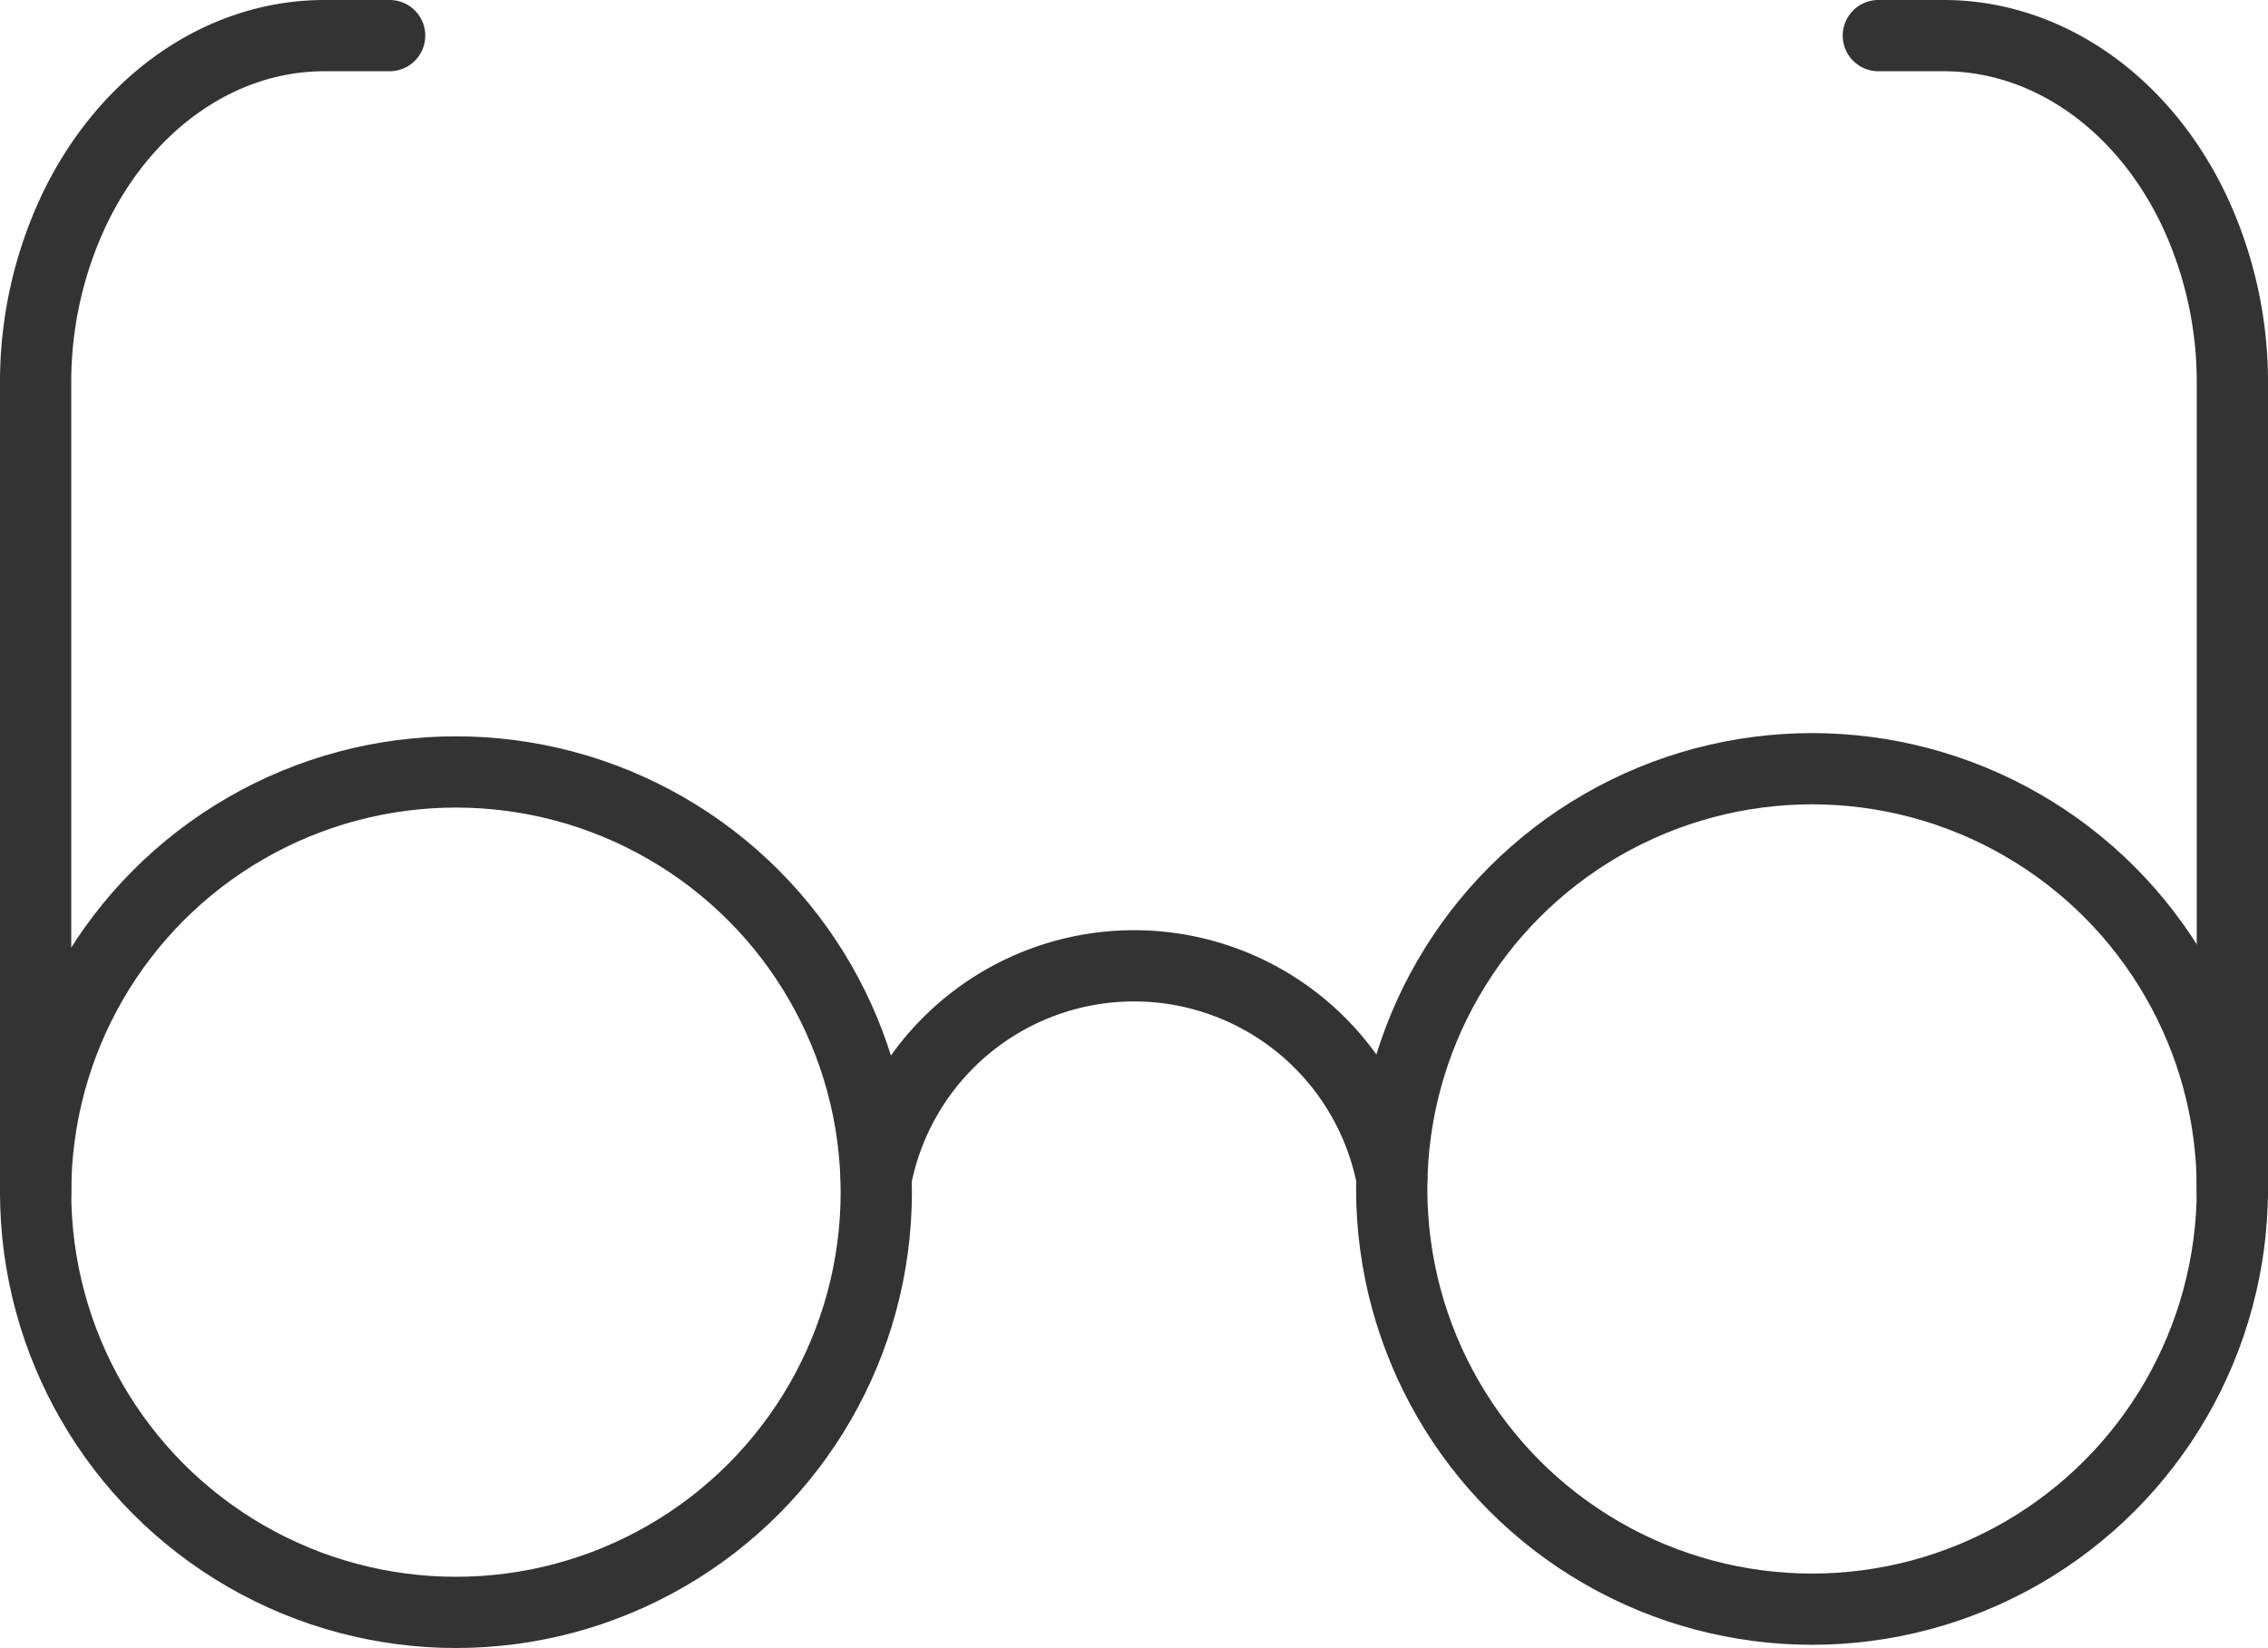
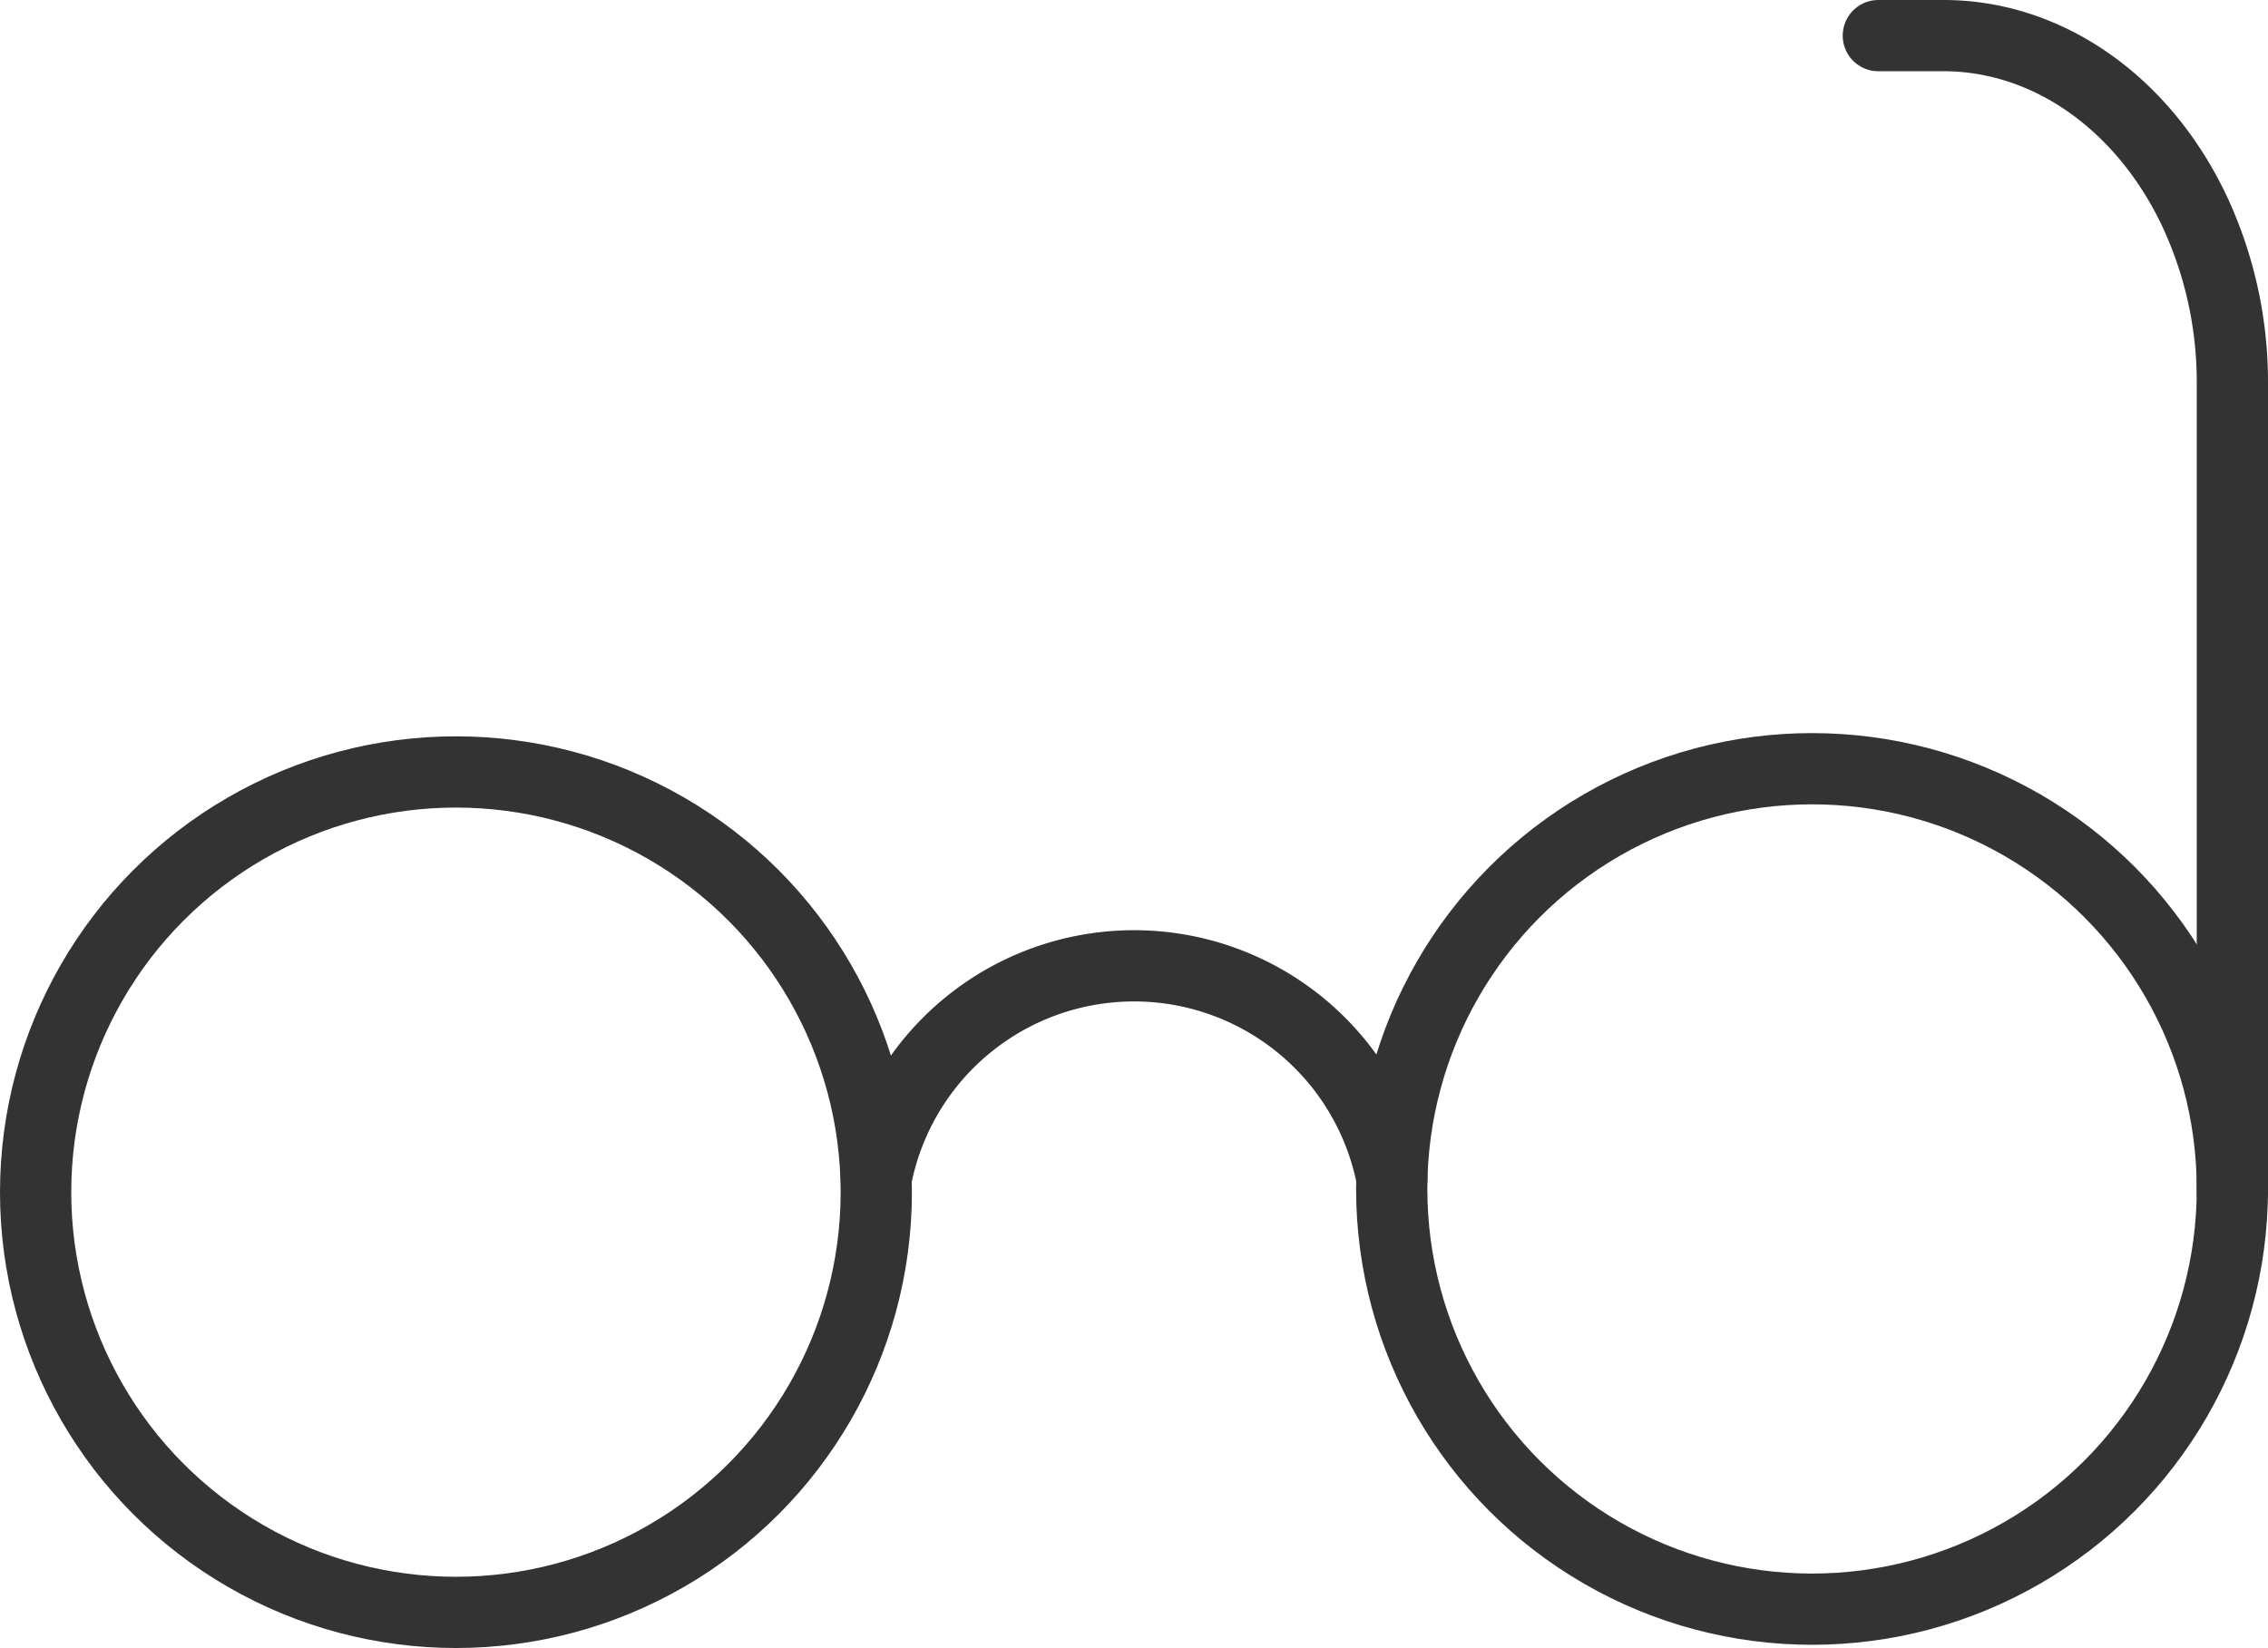
<svg xmlns="http://www.w3.org/2000/svg" xmlns:ns1="http://sodipodi.sourceforge.net/DTD/sodipodi-0.dtd" xmlns:ns2="http://www.inkscape.org/namespaces/inkscape" width="108.224" height="78.658" viewBox="0 0 108.224 78.658" version="1.1" id="svg295" ns1:docname="ico-smaltimento.svg" ns2:version="1.2.1 (9c6d41e410, 2022-07-14)">
  <ns1:namedview id="namedview297" pagecolor="#ffffff" bordercolor="#000000" borderopacity="0.25" ns2:showpageshadow="2" ns2:pageopacity="0.0" ns2:pagecheckerboard="0" ns2:deskcolor="#d1d1d1" showgrid="false" ns2:zoom="11.531638" ns2:cx="41.017589" ns2:cy="39.369948" ns2:window-width="2560" ns2:window-height="1377" ns2:window-x="1912" ns2:window-y="-8" ns2:window-maximized="1" ns2:current-layer="svg295" />
  <defs id="defs286">
    <clipPath id="clip-path">
      <rect id="Rettangolo_25" data-name="Rettangolo 25" width="108.224" height="78.658" transform="translate(0 0)" fill="none" />
    </clipPath>
  </defs>
  <g id="Raggruppa_35" data-name="Raggruppa 35" transform="translate(0 0)">
    <g id="Raggruppa_34" data-name="Raggruppa 34" clip-path="url(#clip-path)">
      <circle id="Ellisse_3" data-name="Ellisse 3" cx="20.057" cy="20.057" r="20.057" transform="translate(1.7 36.844)" fill="none" stroke="#040506" stroke-linecap="round" stroke-linejoin="round" stroke-width="3.4" style="stroke:#333333;stroke-opacity:1" />
      <circle id="Ellisse_4" data-name="Ellisse 4" cx="20.057" cy="20.057" r="20.057" transform="translate(66.41 36.69)" fill="none" stroke="#040506" stroke-linecap="round" stroke-linejoin="round" stroke-width="3.4" style="stroke:#333333;stroke-opacity:1" />
      <path id="Tracciato_251" data-name="Tracciato 251" d="M41.814,56.2a12.539,12.539,0,0,1,24.6,0" fill="none" stroke="#040506" stroke-linecap="round" stroke-linejoin="round" stroke-width="3.4" style="stroke:#333333;stroke-opacity:1" />
-       <path id="Tracciato_252" data-name="Tracciato 252" d="M1.7,56.9V18.294a19.267,19.267,0,0,1,1.834-8.272C5.993,4.874,10.548,1.7,15.479,1.7h3.114" fill="none" stroke="#040506" stroke-linecap="round" stroke-linejoin="round" stroke-width="3.4" style="stroke:#333333;stroke-opacity:1" />
      <path id="Tracciato_253" data-name="Tracciato 253" d="M106.524,56.9V18.294a19.267,19.267,0,0,0-1.834-8.272C102.232,4.874,97.676,1.7,92.745,1.7H89.631" fill="none" stroke="#040506" stroke-linecap="round" stroke-linejoin="round" stroke-width="3.4" style="stroke:#333333;stroke-opacity:1" />
    </g>
  </g>
</svg>